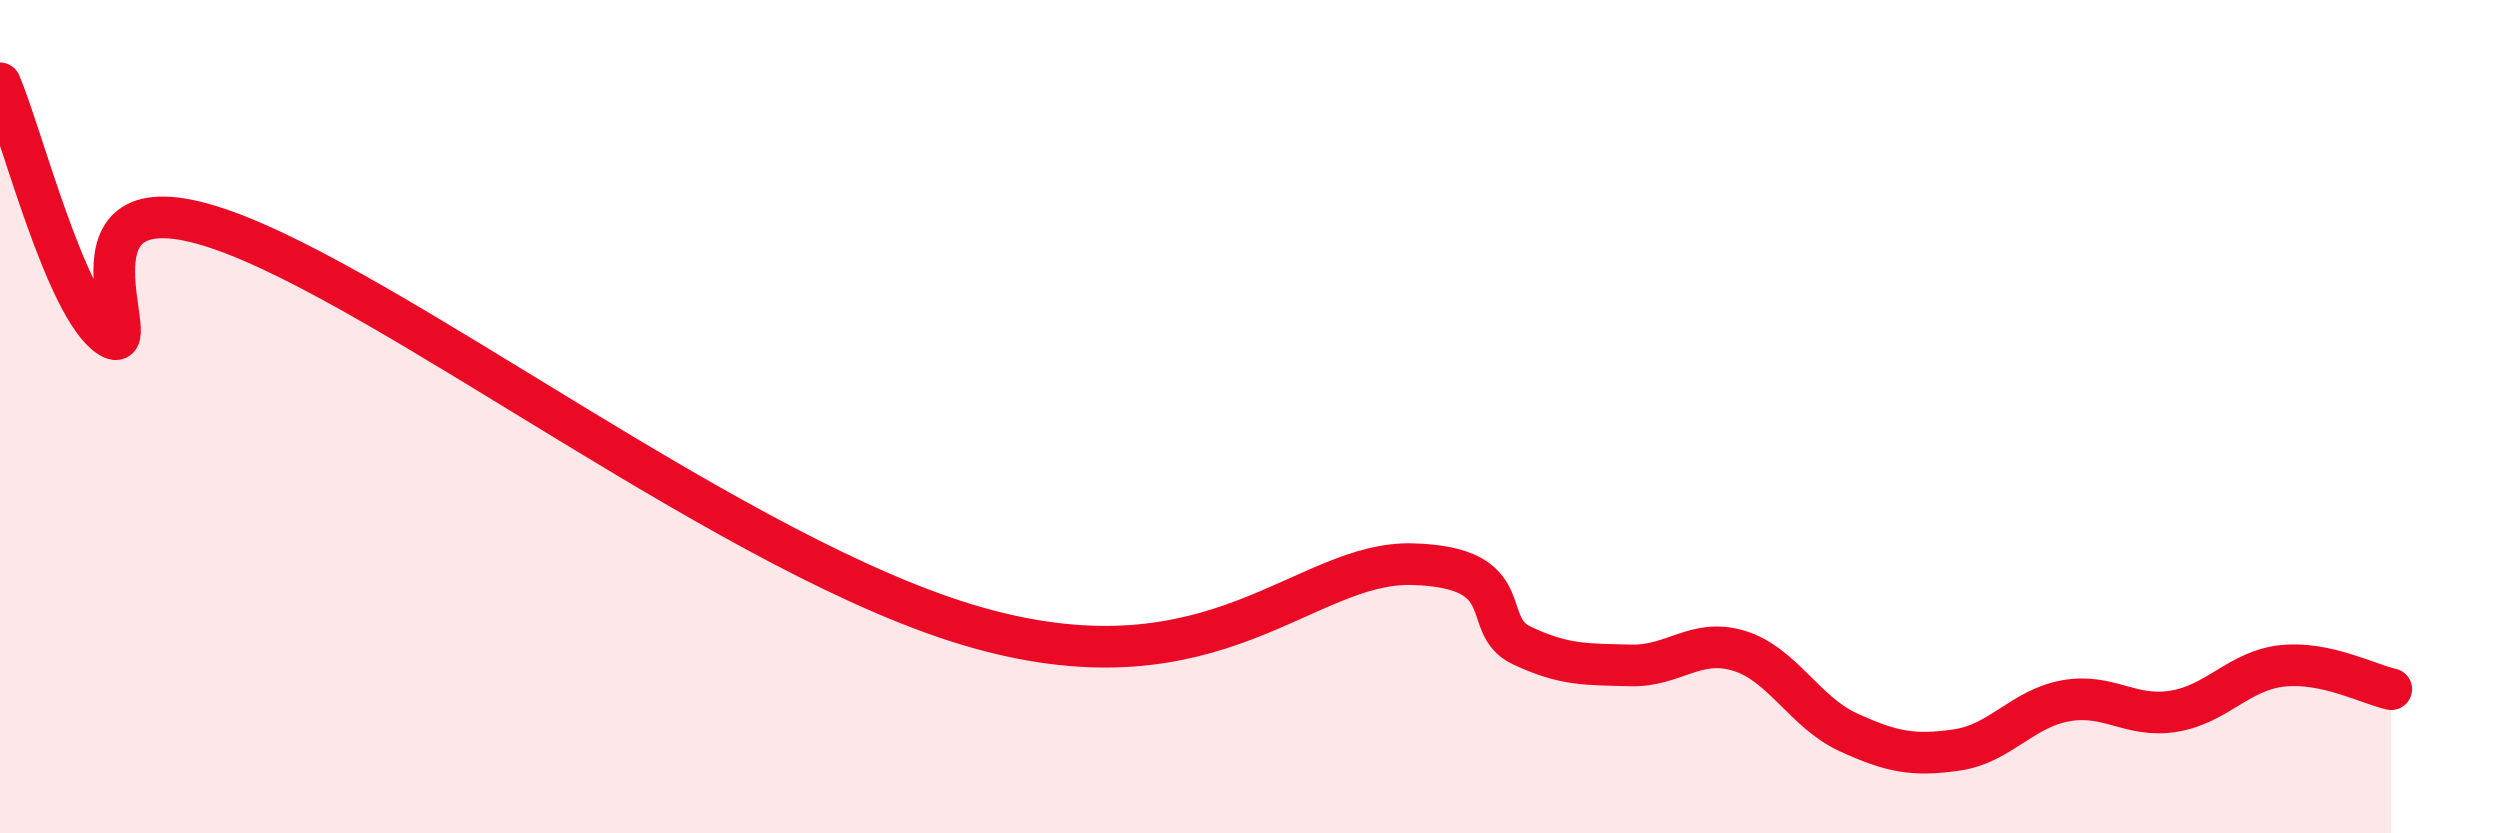
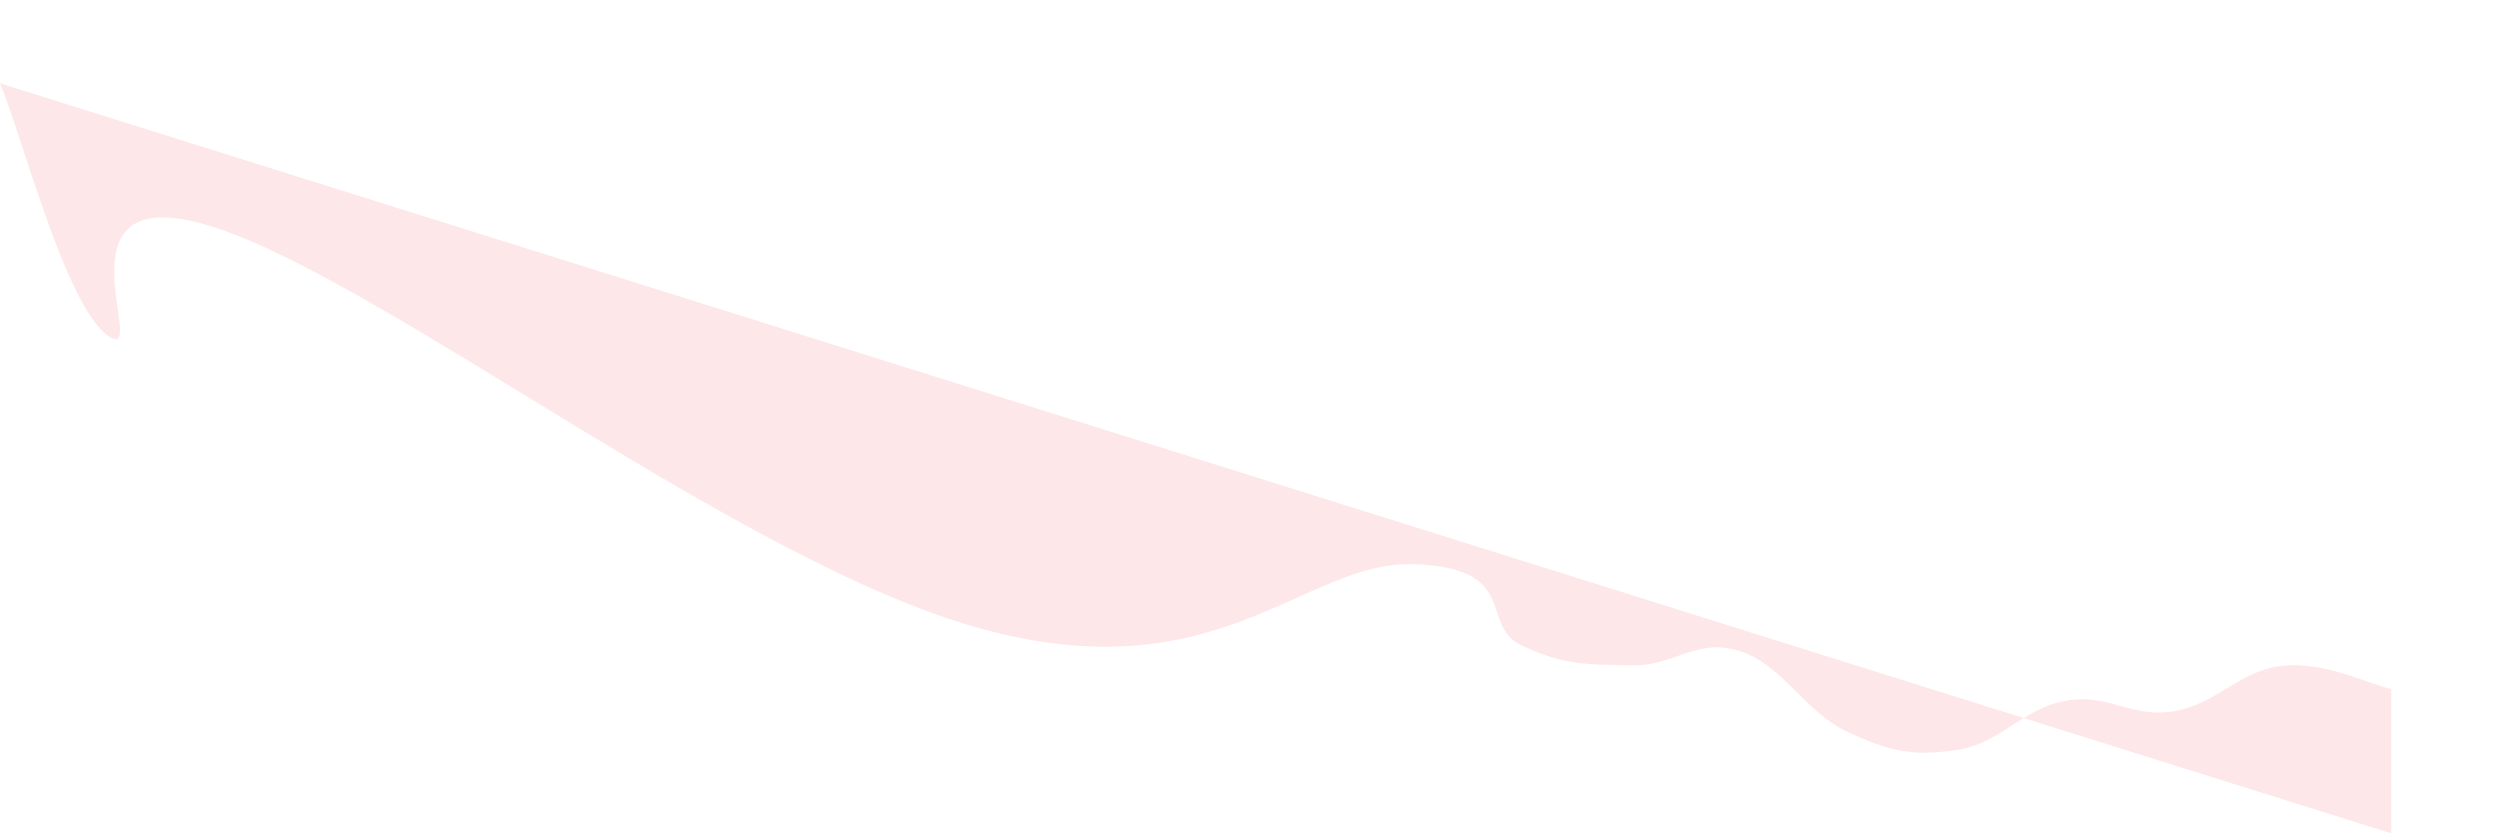
<svg xmlns="http://www.w3.org/2000/svg" width="60" height="20" viewBox="0 0 60 20">
-   <path d="M 0,2 C 0.52,3.21 1.57,7.37 2.61,8.07 C 3.65,8.77 1.05,4.08 5.22,5.48 C 9.39,6.88 17.74,13.46 23.48,15.07 C 29.22,16.68 31.3,13.46 33.91,13.54 C 36.52,13.62 35.48,15 36.52,15.49 C 37.56,15.98 38.09,15.94 39.13,15.97 C 40.17,16 40.7,15.3 41.74,15.62 C 42.78,15.94 43.31,17.09 44.35,17.57 C 45.39,18.05 45.92,18.15 46.96,18 C 48,17.85 48.53,17.01 49.57,16.82 C 50.61,16.63 51.13,17.24 52.17,17.07 C 53.21,16.9 53.74,16.09 54.78,15.98 C 55.82,15.87 56.87,16.43 57.39,16.54L57.39 20L0 20Z" fill="#EB0A25" opacity="0.1" stroke-linecap="round" stroke-linejoin="round" />
-   <path d="M 0,2 C 0.52,3.21 1.57,7.37 2.61,8.07 C 3.65,8.77 1.05,4.08 5.22,5.48 C 9.39,6.88 17.74,13.46 23.48,15.07 C 29.22,16.68 31.3,13.46 33.91,13.54 C 36.52,13.62 35.48,15 36.52,15.49 C 37.56,15.98 38.09,15.94 39.13,15.97 C 40.17,16 40.7,15.3 41.74,15.62 C 42.78,15.94 43.31,17.09 44.35,17.57 C 45.39,18.05 45.92,18.15 46.96,18 C 48,17.85 48.53,17.01 49.57,16.82 C 50.61,16.63 51.13,17.24 52.17,17.07 C 53.21,16.9 53.74,16.09 54.78,15.98 C 55.82,15.87 56.87,16.43 57.39,16.54" stroke="#EB0A25" stroke-width="1" fill="none" stroke-linecap="round" stroke-linejoin="round" />
+   <path d="M 0,2 C 0.52,3.21 1.57,7.37 2.61,8.07 C 3.65,8.77 1.05,4.08 5.22,5.48 C 9.39,6.88 17.74,13.46 23.48,15.07 C 29.22,16.68 31.3,13.46 33.91,13.54 C 36.52,13.62 35.48,15 36.52,15.49 C 37.56,15.98 38.09,15.94 39.13,15.97 C 40.17,16 40.7,15.3 41.74,15.62 C 42.78,15.94 43.31,17.09 44.35,17.57 C 45.39,18.05 45.92,18.15 46.96,18 C 48,17.85 48.53,17.01 49.57,16.82 C 50.61,16.63 51.13,17.24 52.17,17.07 C 53.21,16.9 53.74,16.09 54.78,15.98 C 55.82,15.87 56.87,16.43 57.39,16.54L57.39 20Z" fill="#EB0A25" opacity="0.1" stroke-linecap="round" stroke-linejoin="round" />
</svg>